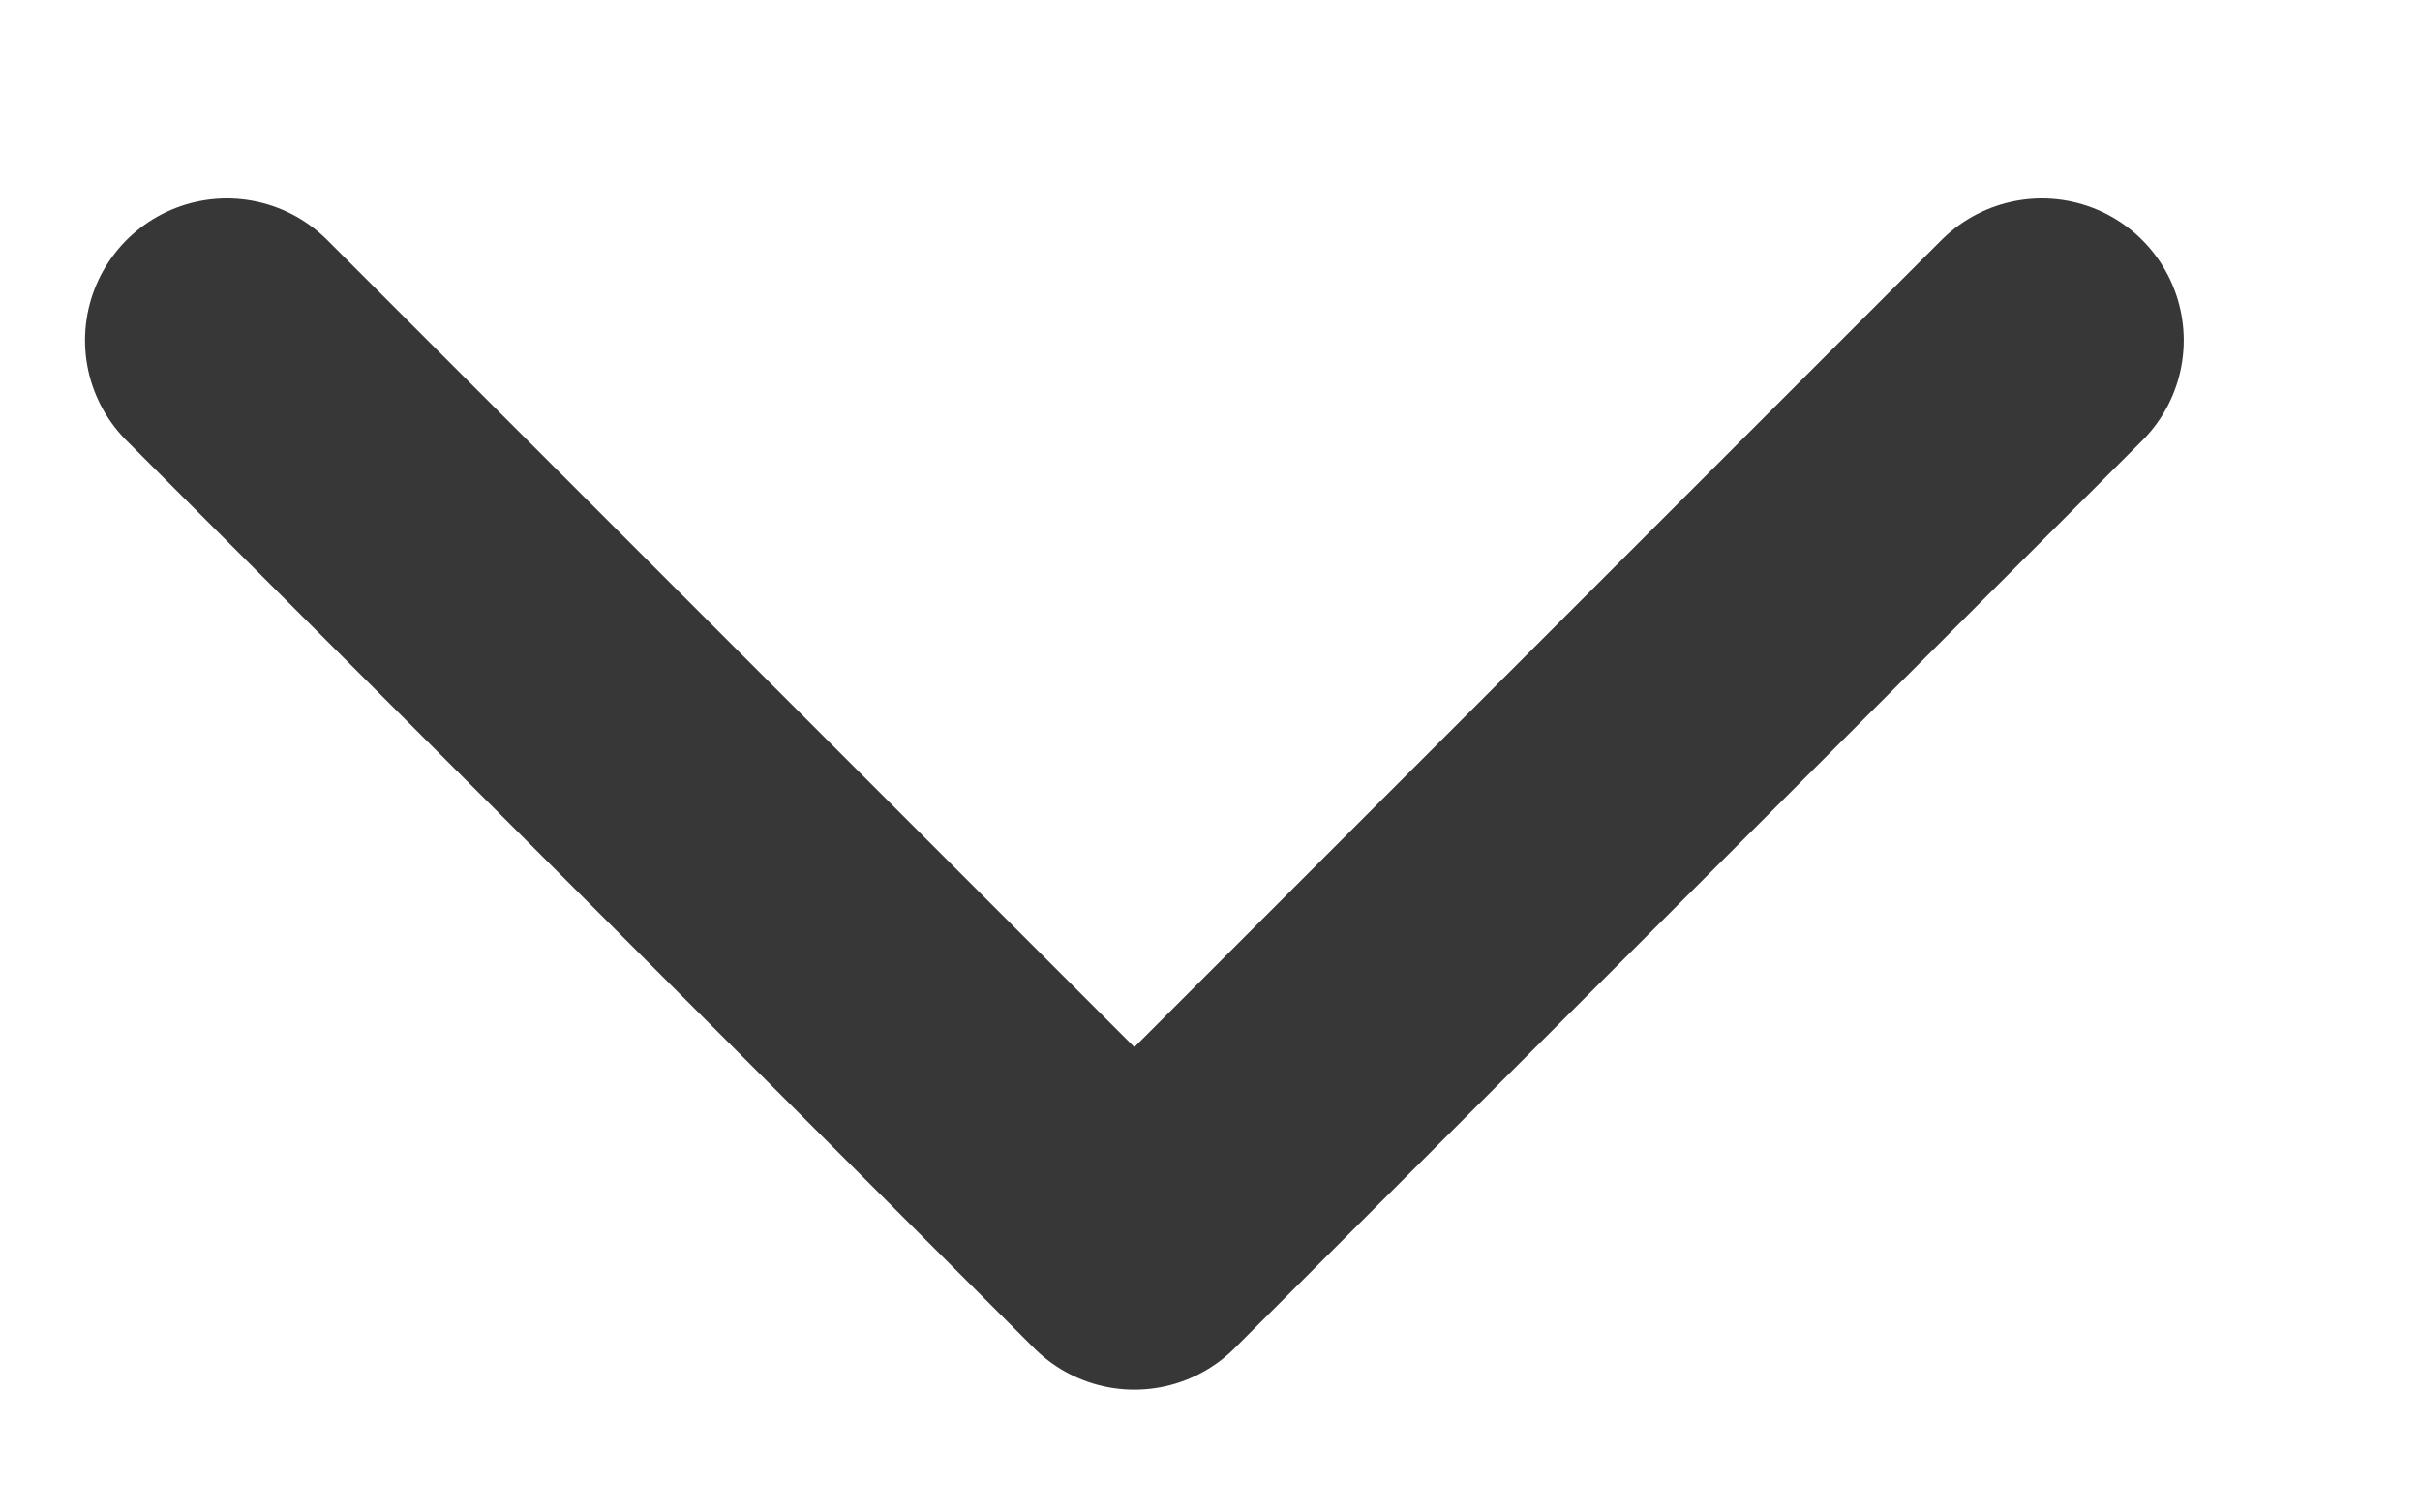
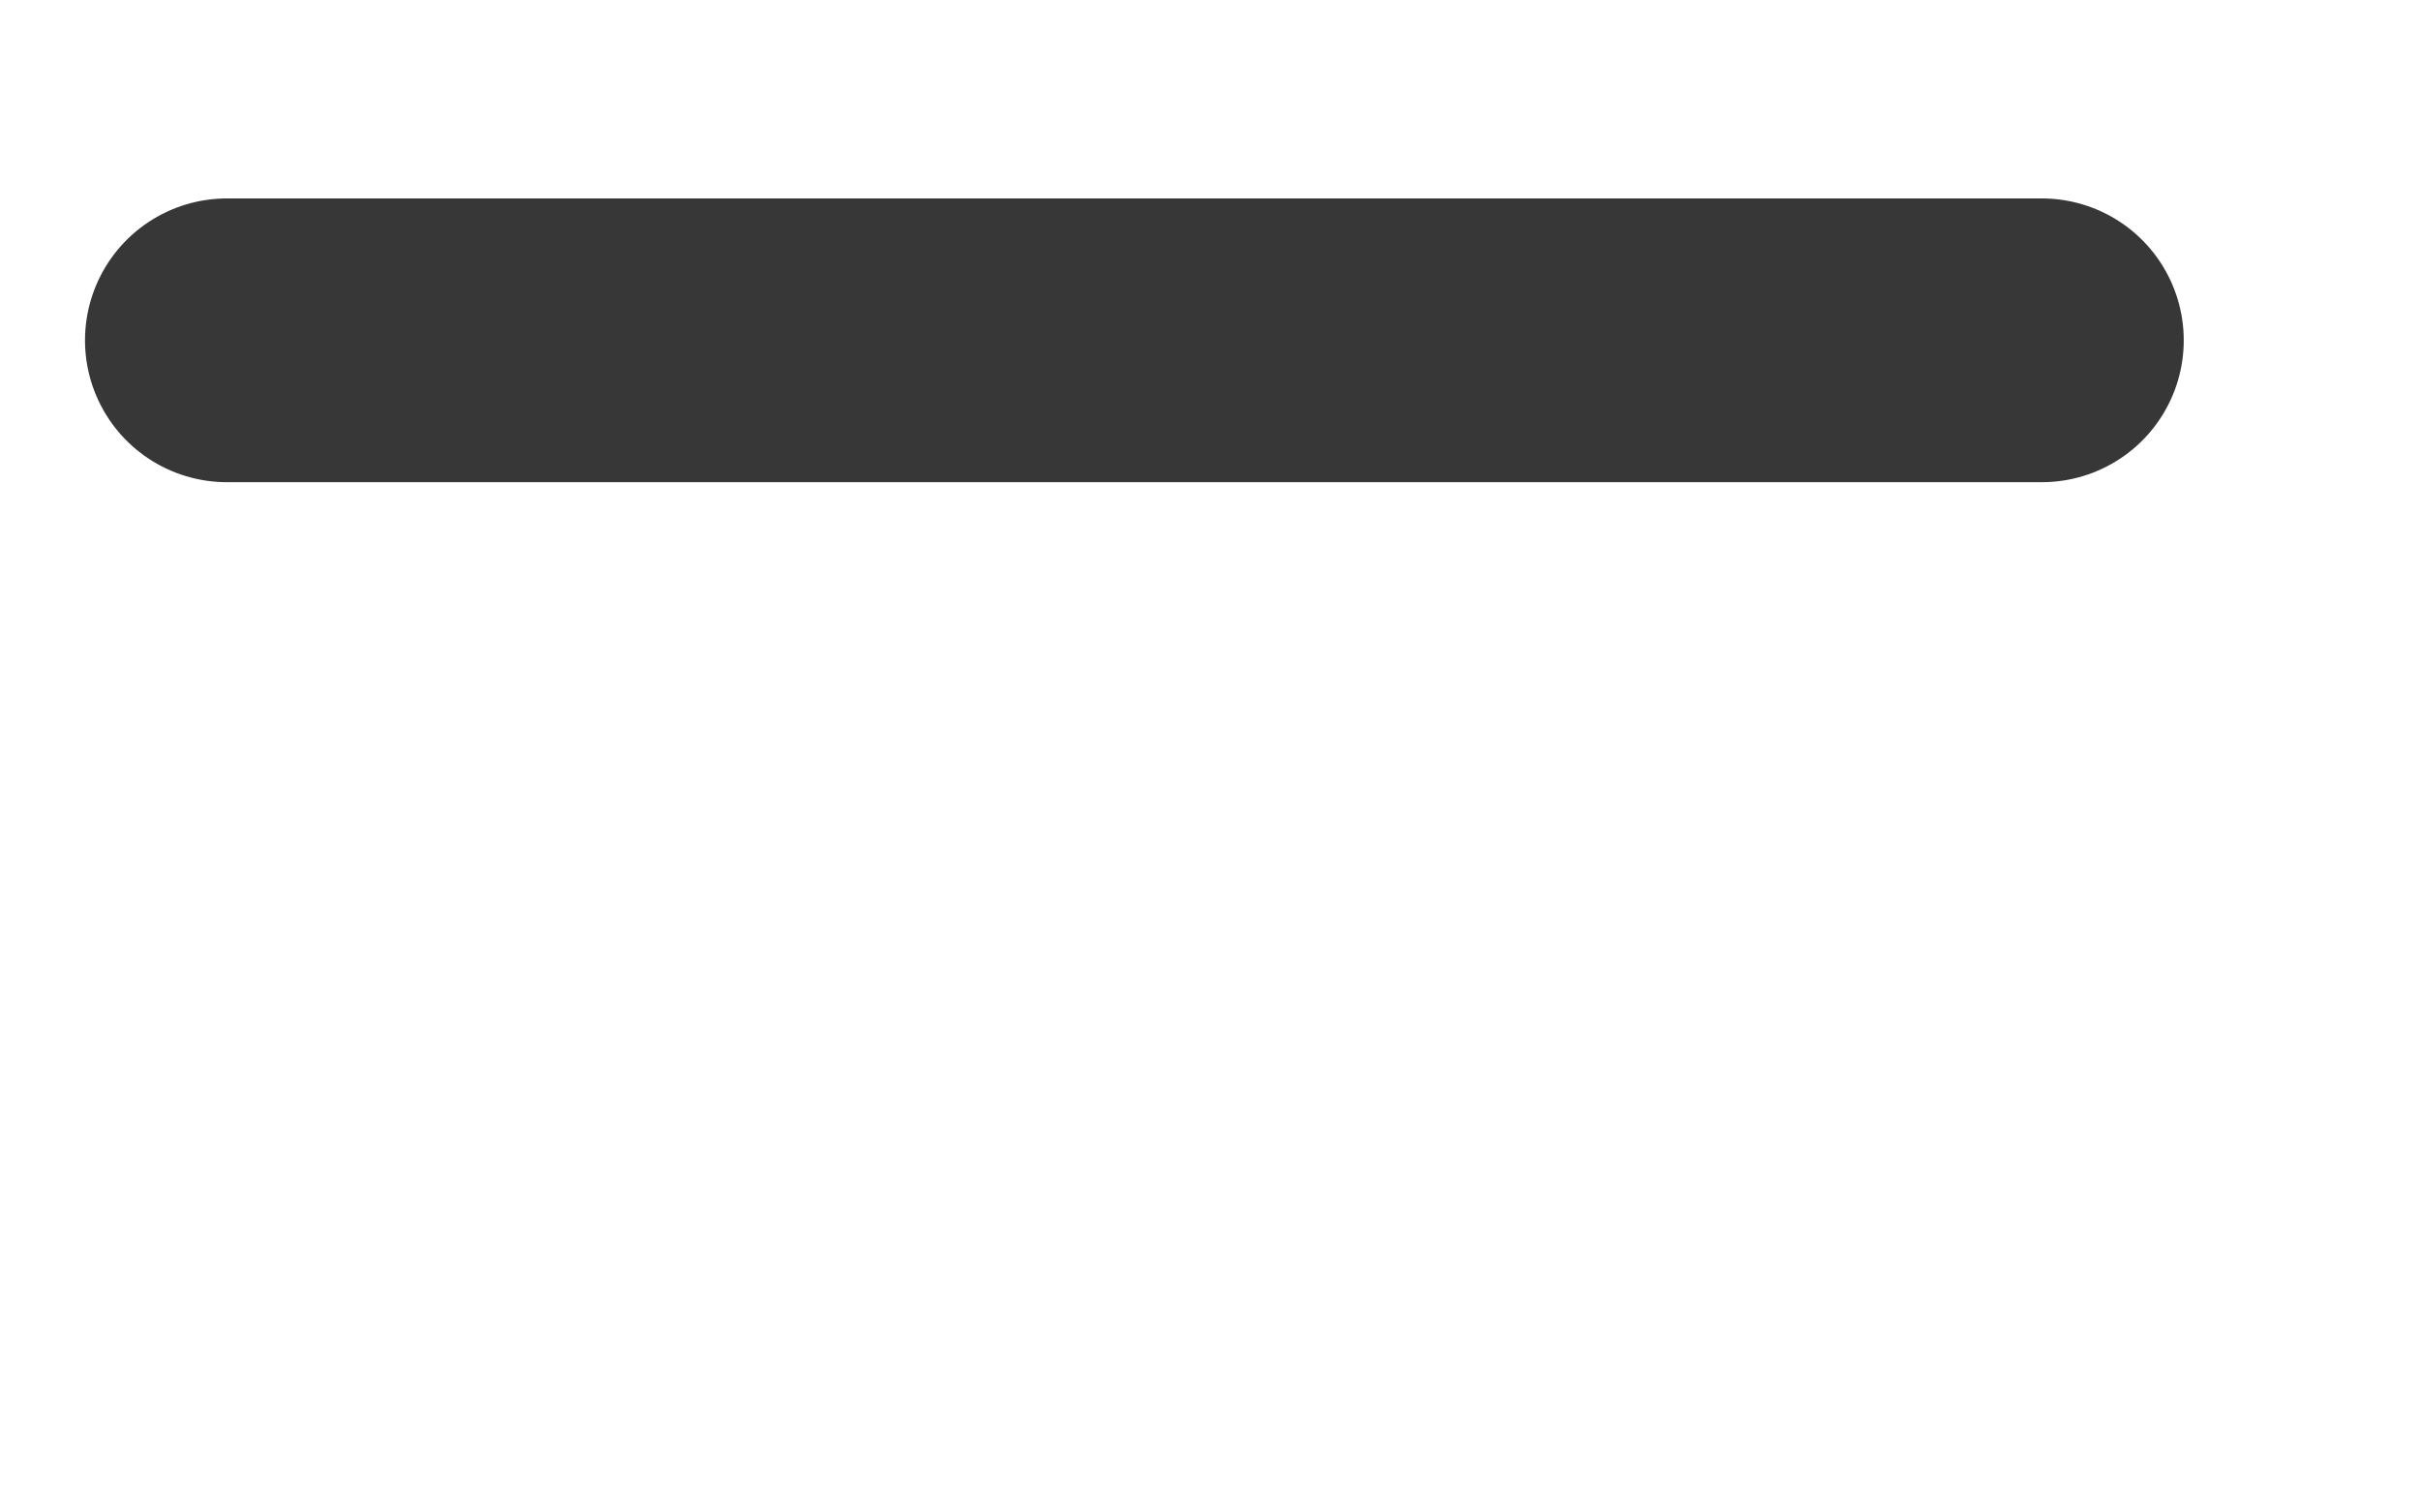
<svg xmlns="http://www.w3.org/2000/svg" width="8" height="5" viewBox="0 0 8 5" fill="none">
-   <path d="M0.75 1.125L3.75 4.125L6.75 1.125" stroke="#373737" stroke-width="0.938" stroke-linecap="round" stroke-linejoin="round" />
+   <path d="M0.75 1.125L6.75 1.125" stroke="#373737" stroke-width="0.938" stroke-linecap="round" stroke-linejoin="round" />
</svg>